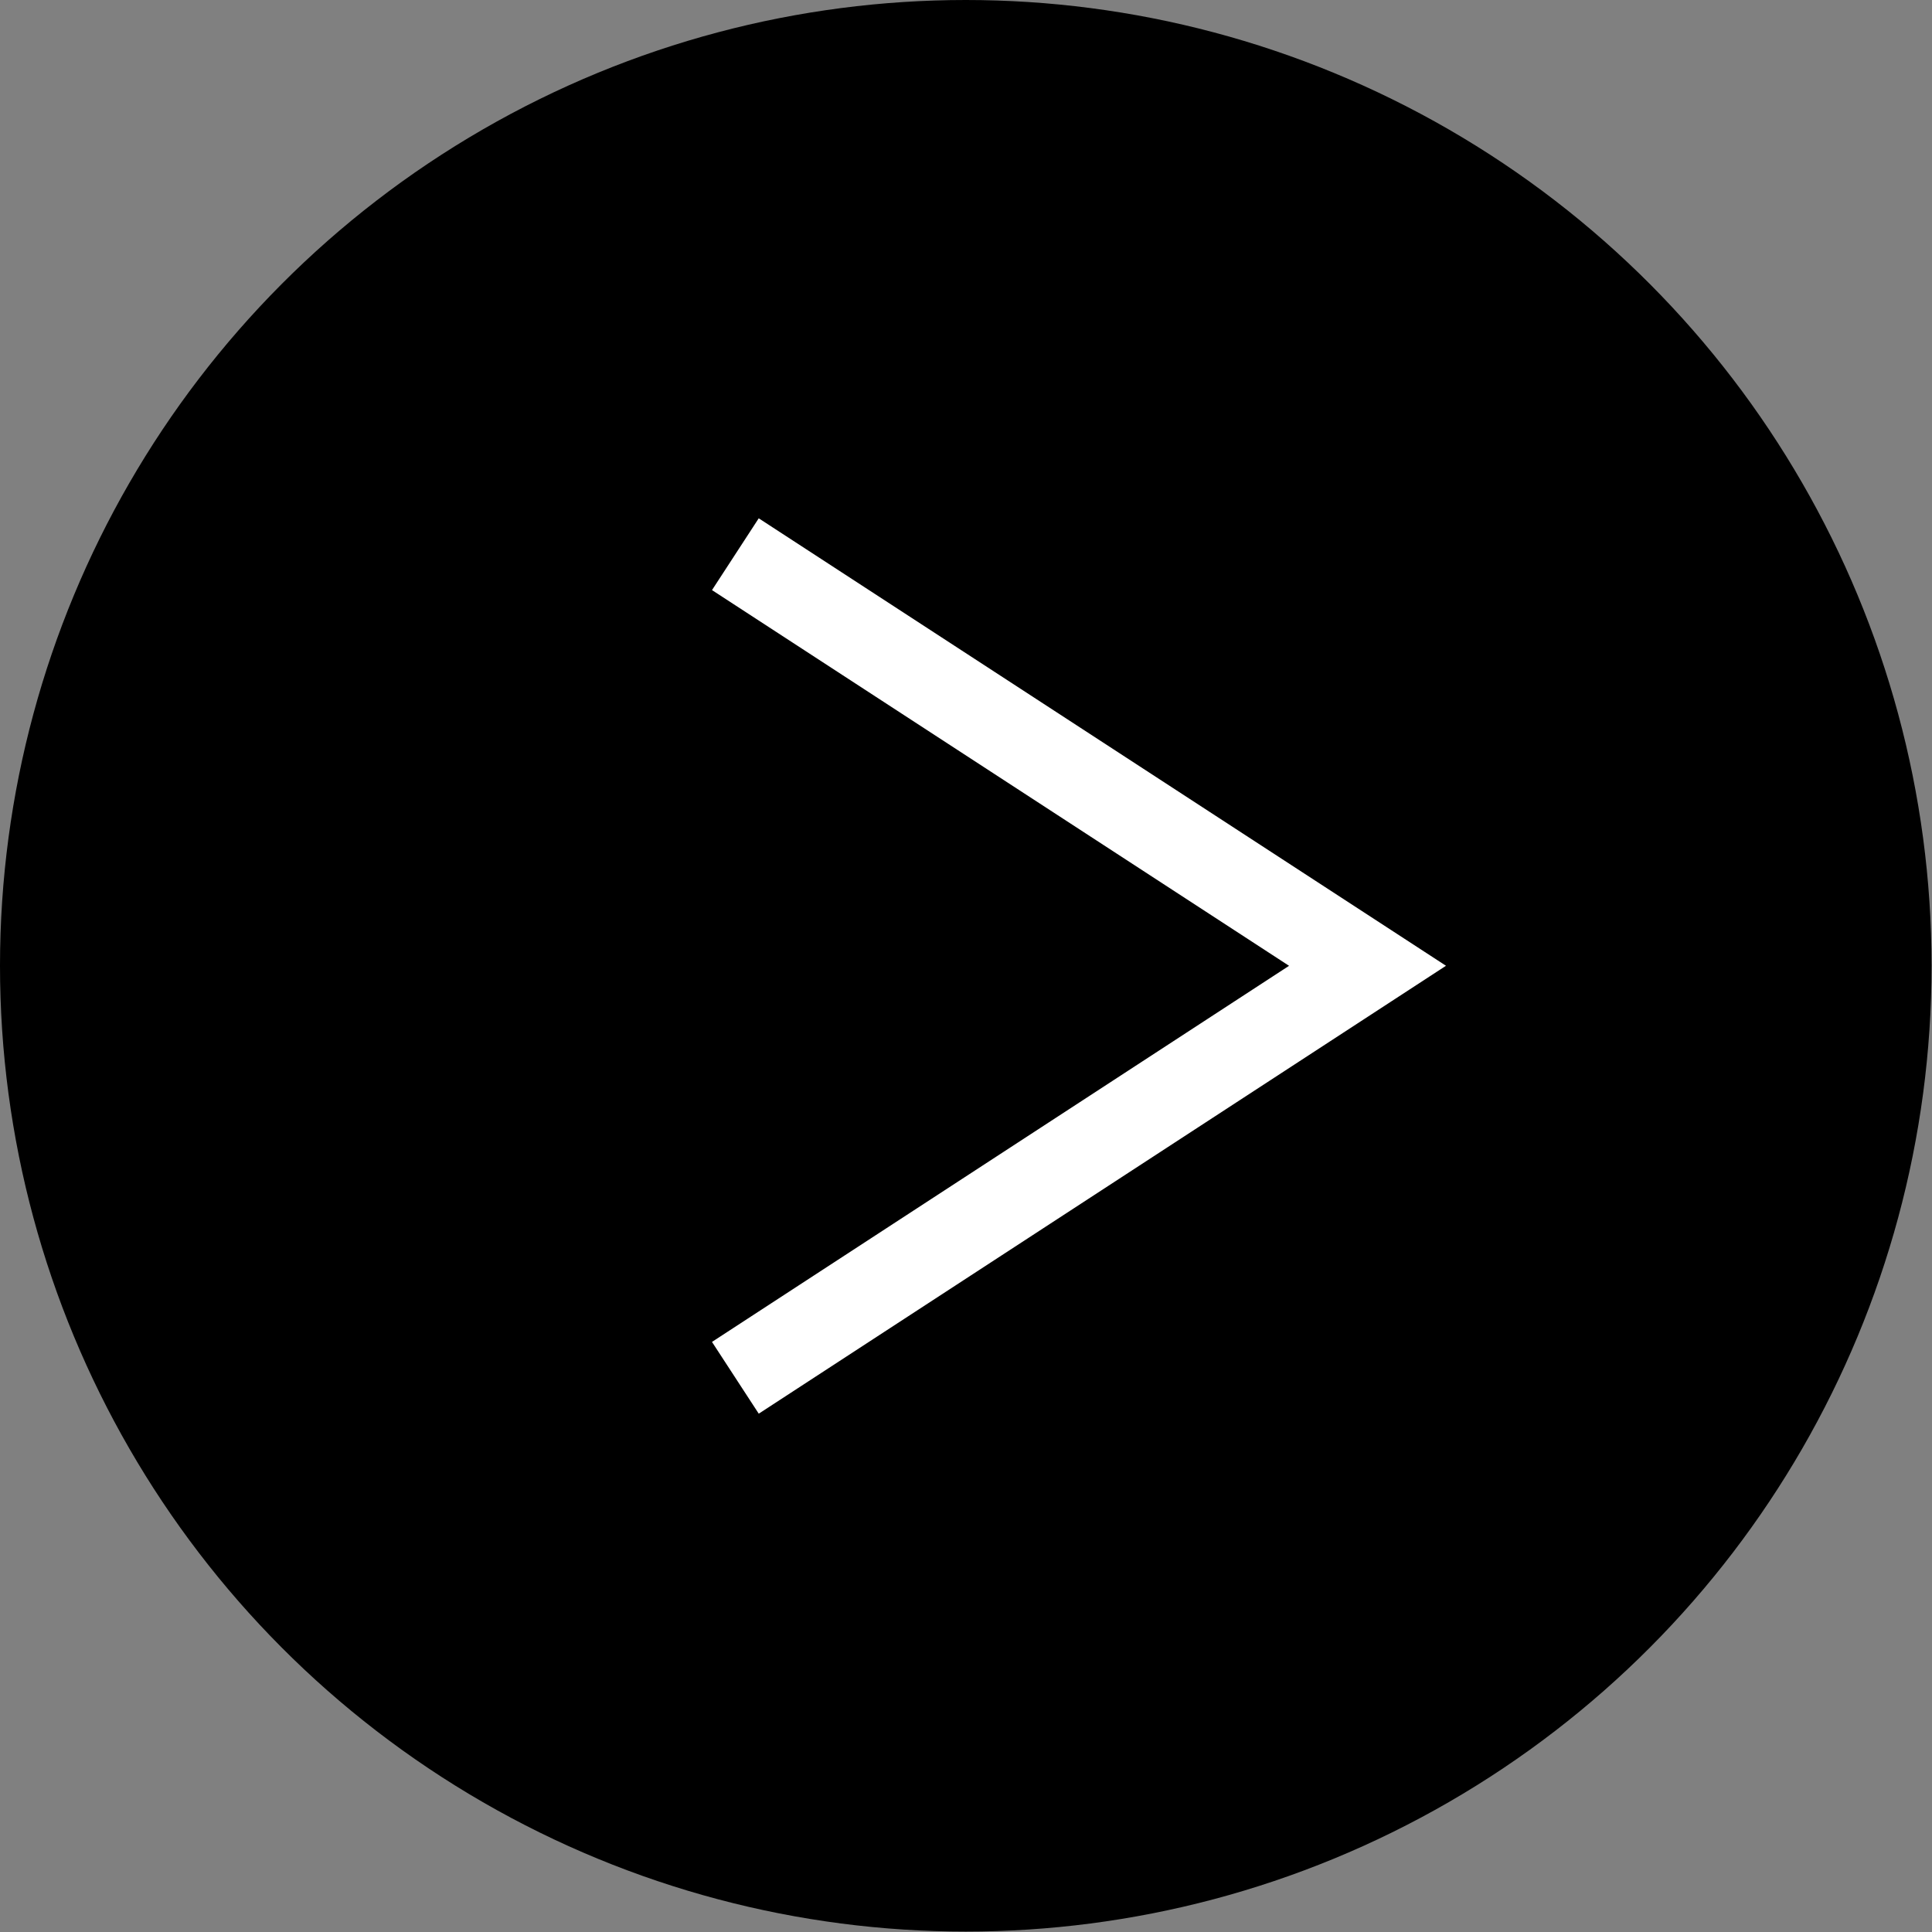
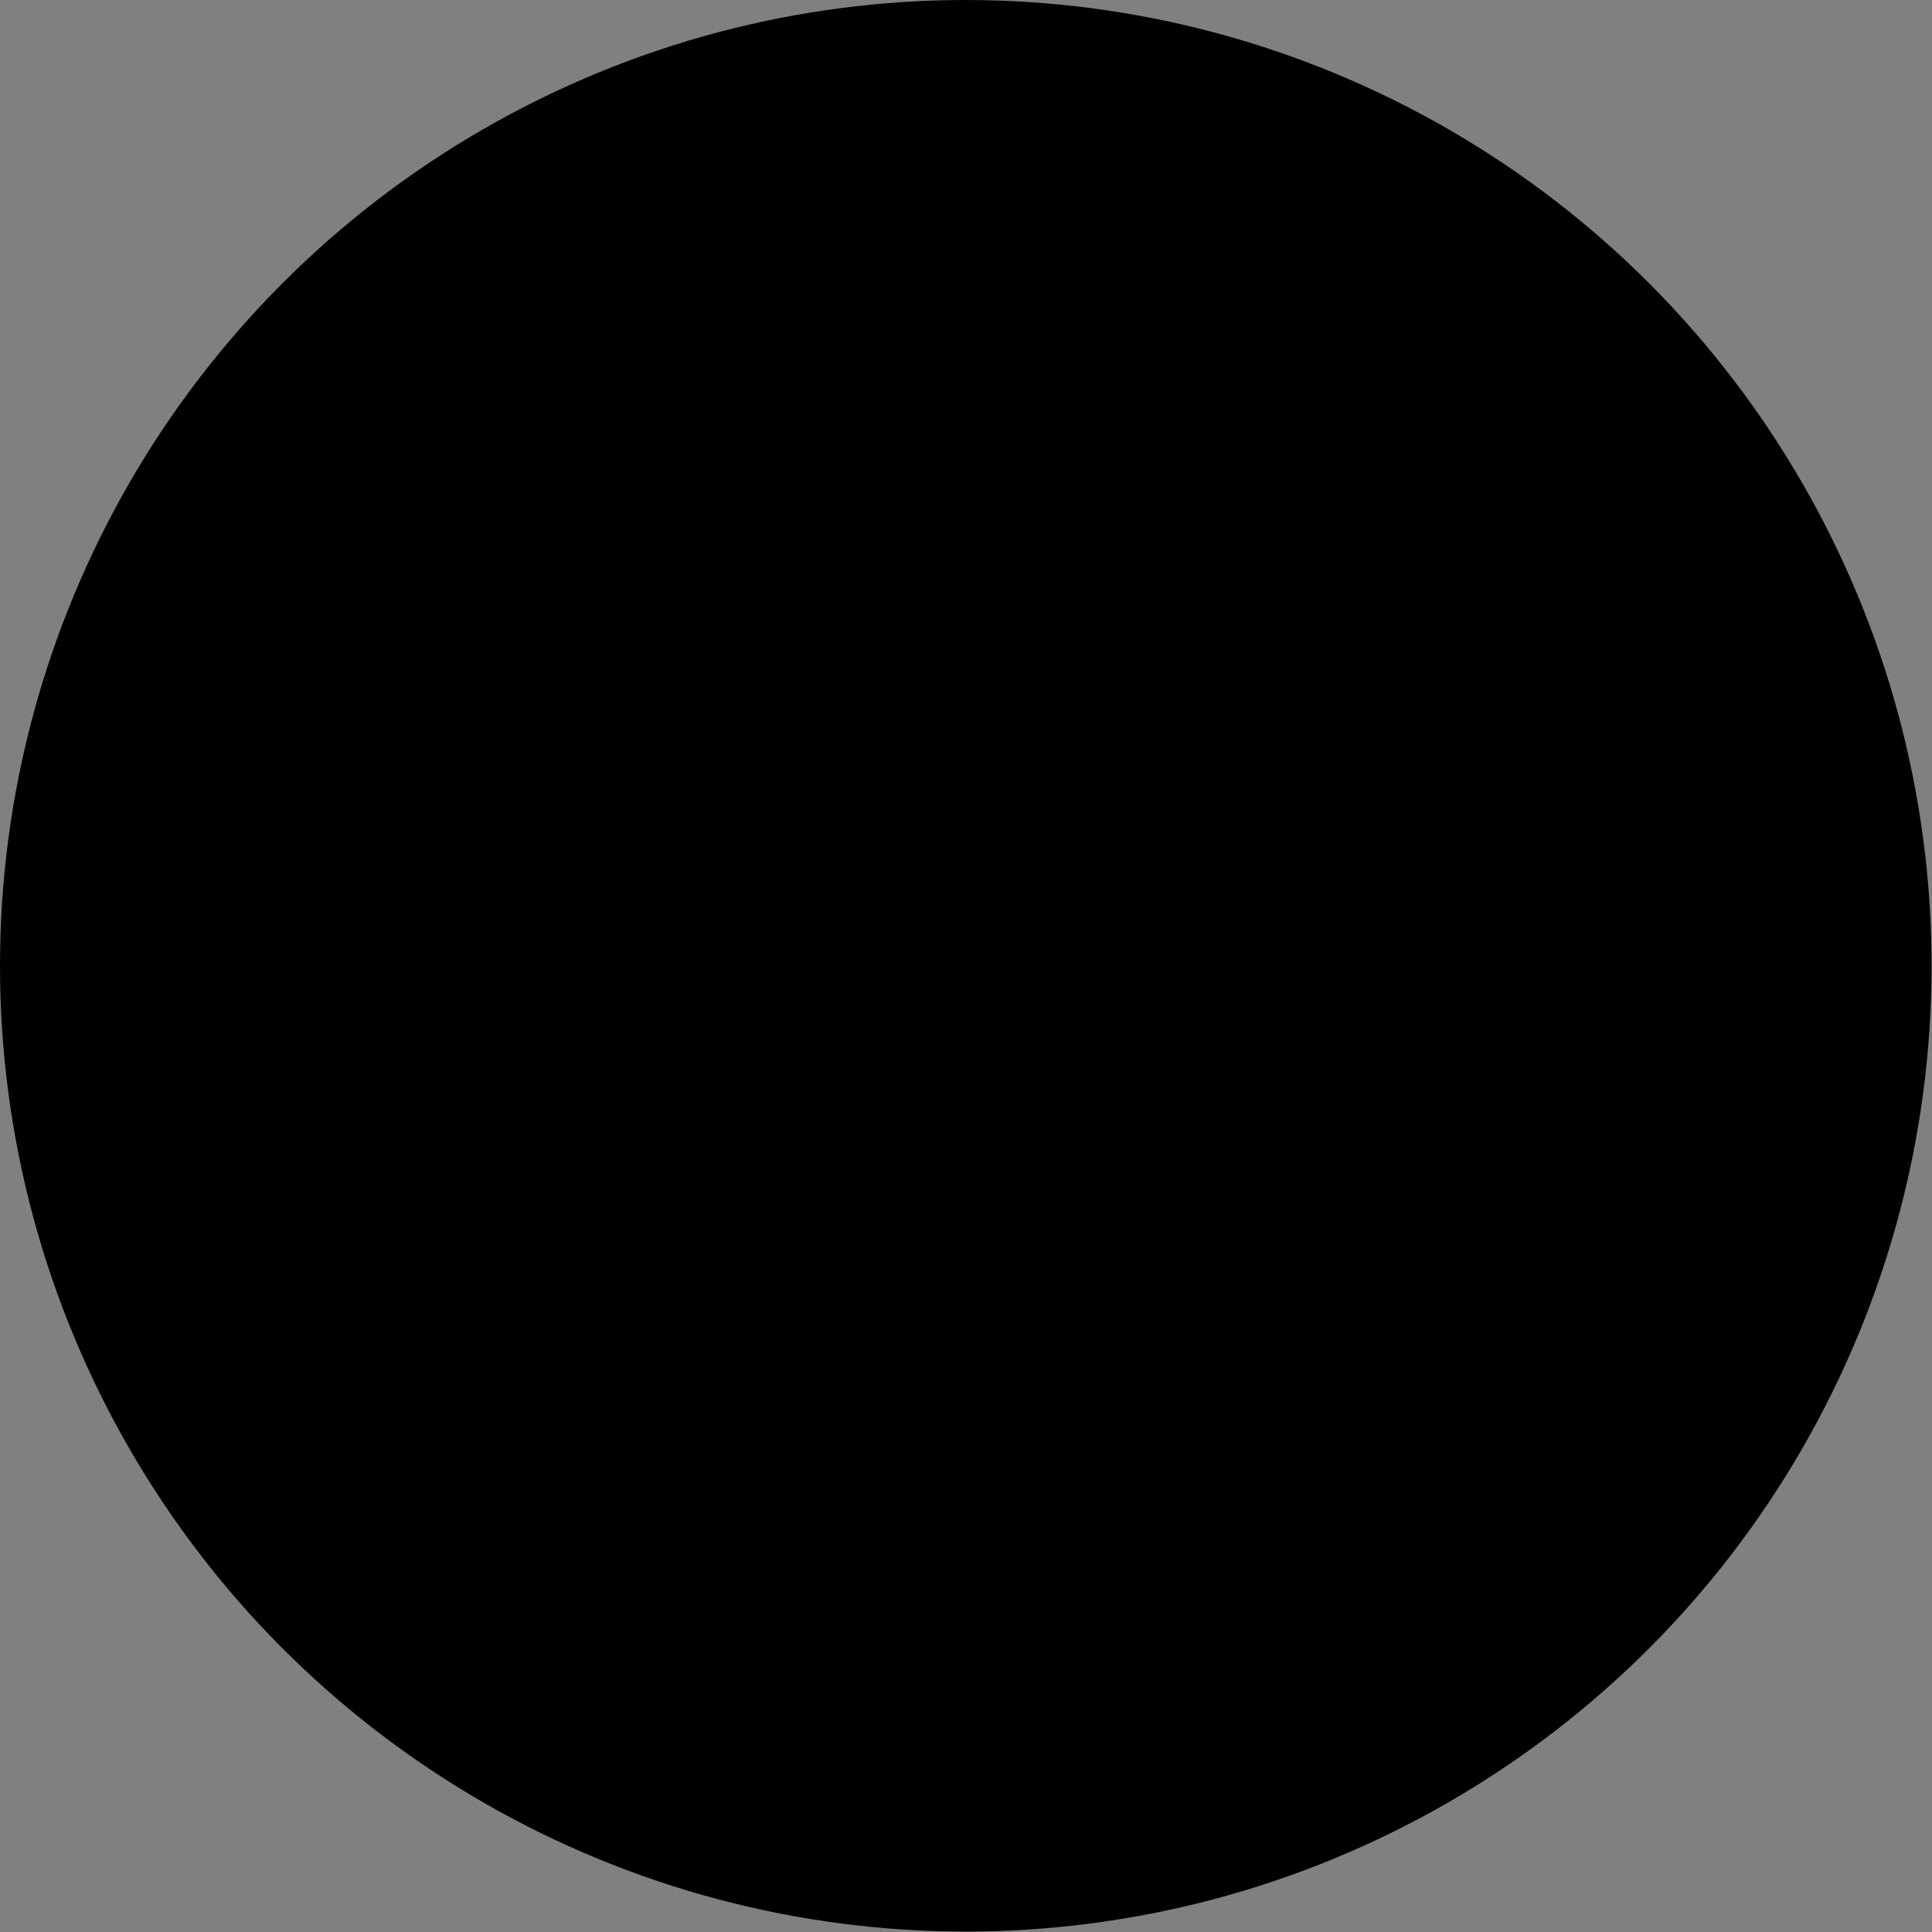
<svg xmlns="http://www.w3.org/2000/svg" viewBox="0 0 45.11 45.11">
  <rect x="0" y="0" width="45.11" height="45.11" fill="#808080" stroke="none" />
  <defs>
    <style>.cls-1{fill:none;stroke:#fff;stroke-miterlimit:10;stroke-width:2px;}</style>
  </defs>
  <g id="レイヤー_2" data-name="レイヤー 2">
    <g id="編集モード">
      <circle cx="22.55" cy="22.55" r="22.55" />
-       <polyline class="cls-1" points="17.17 12.94 31.93 22.55 17.17 32.17" />
    </g>
  </g>
</svg>